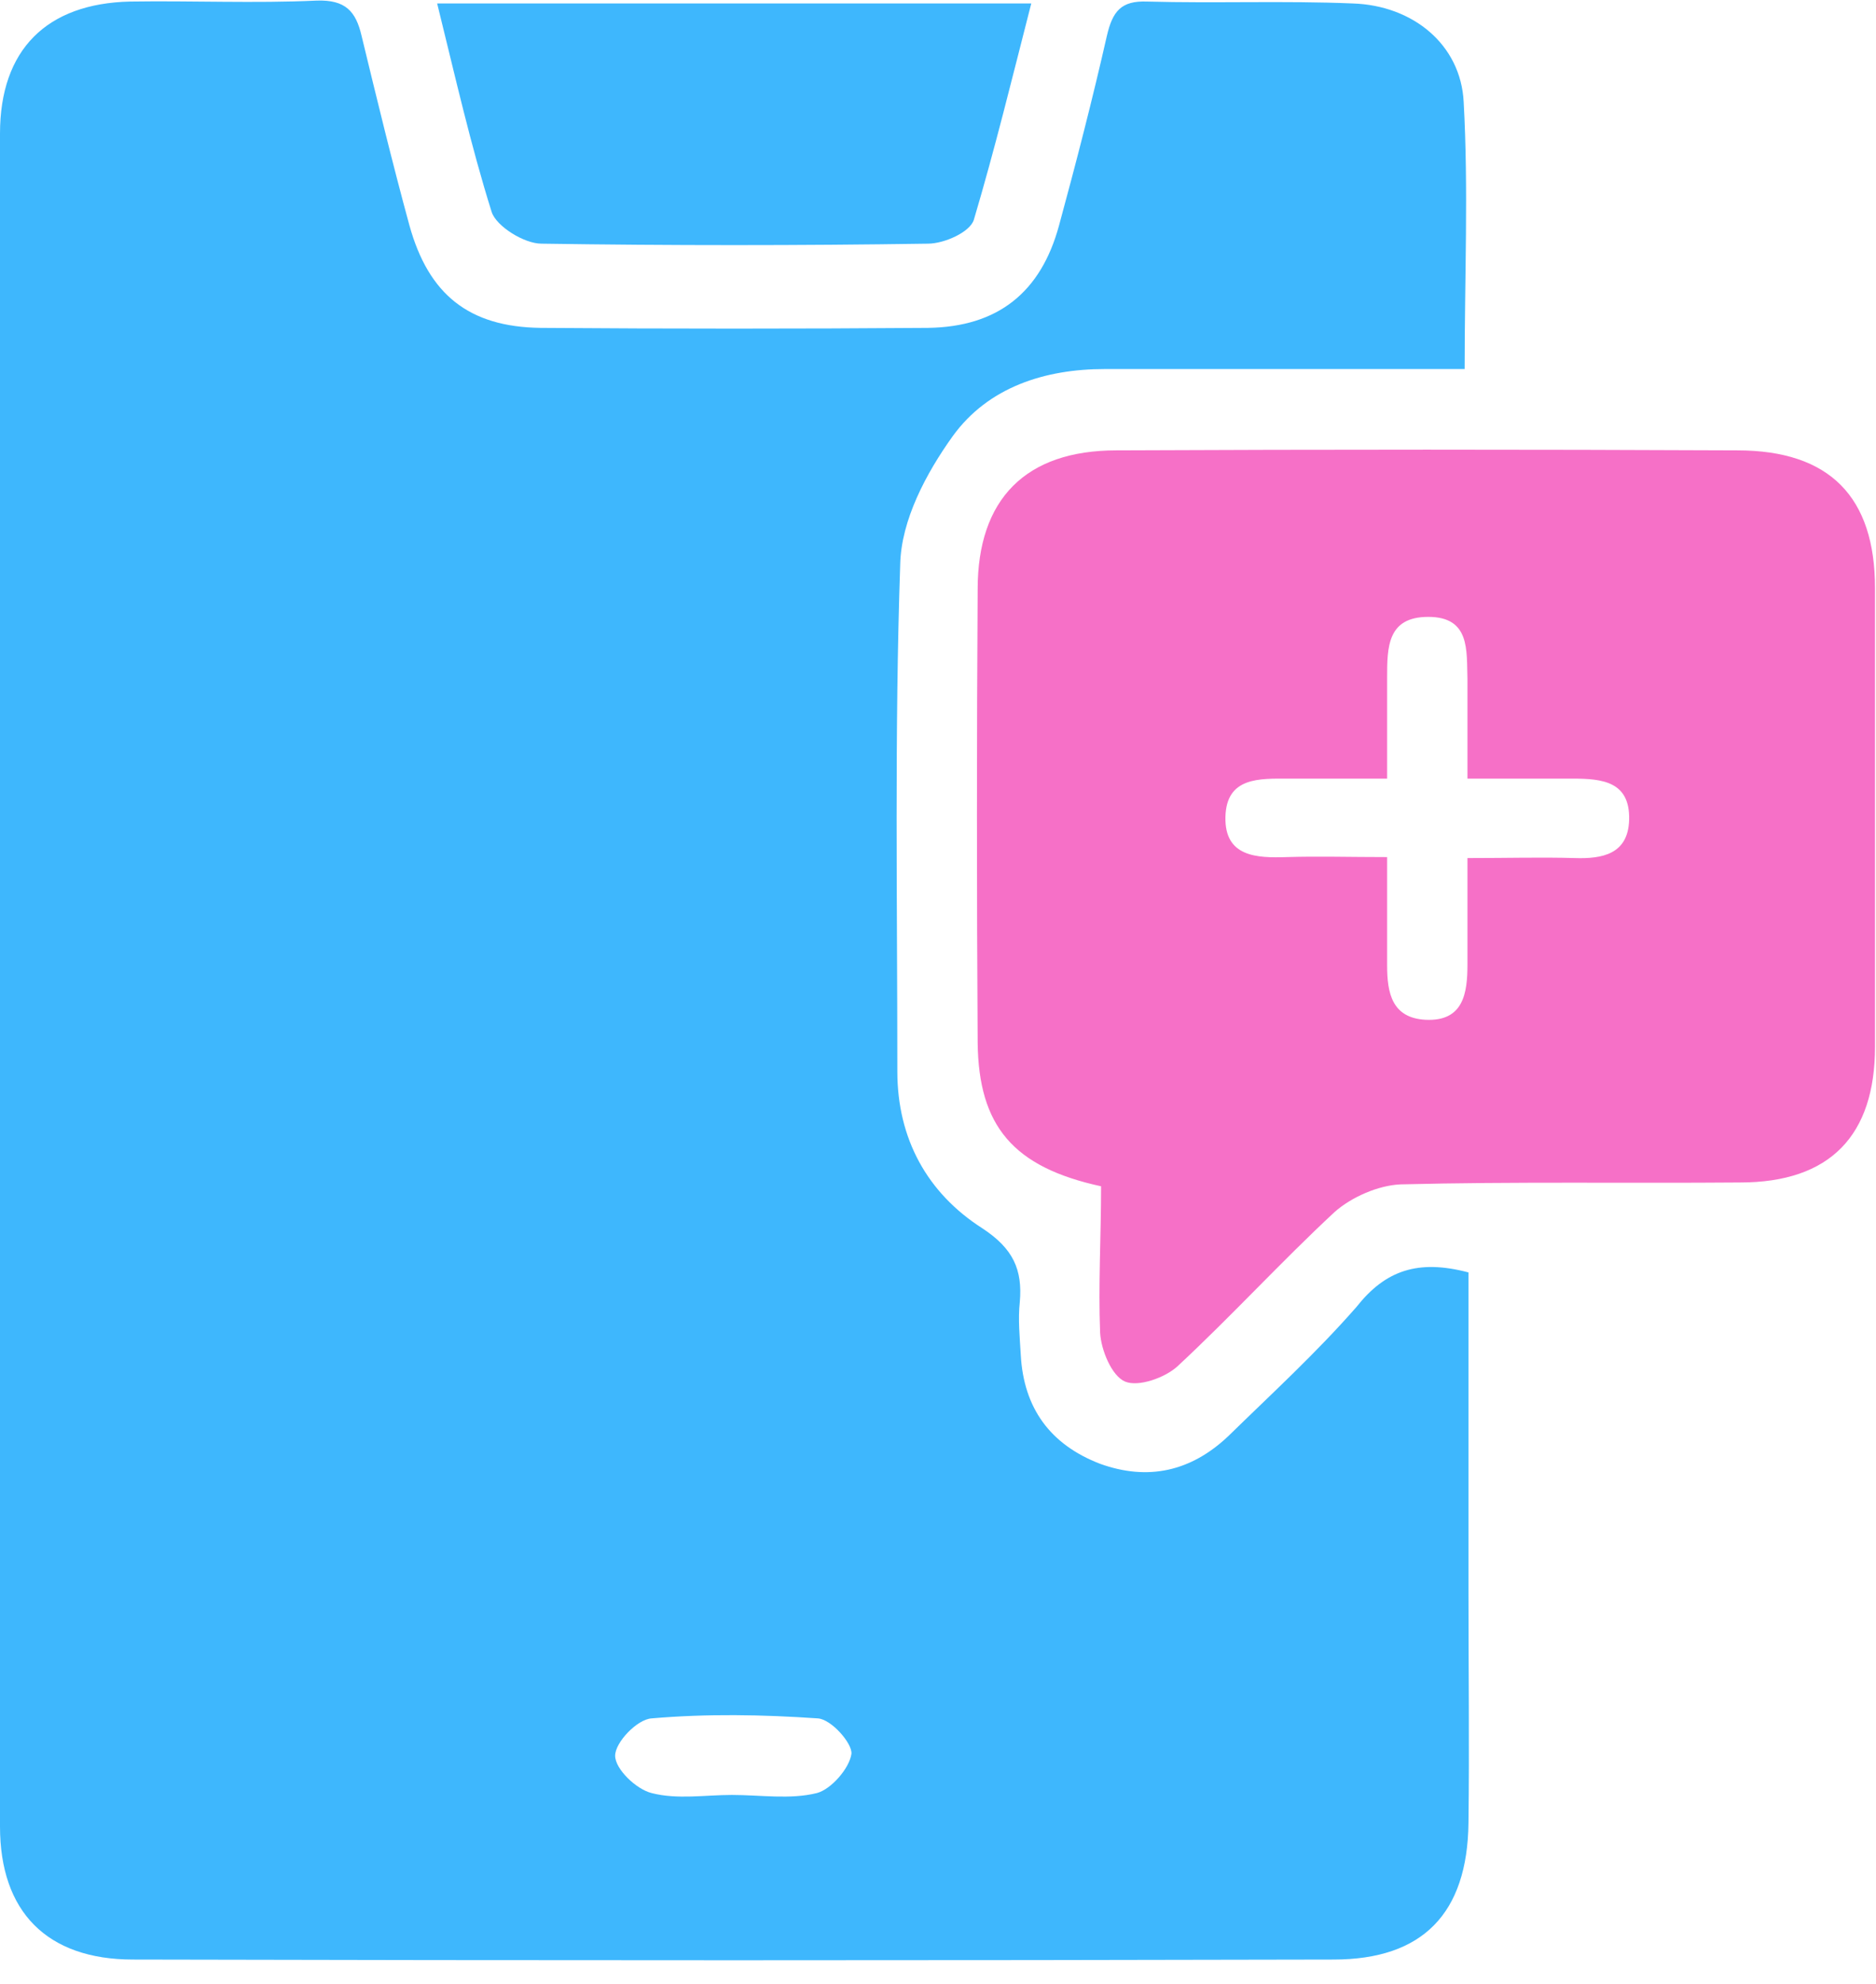
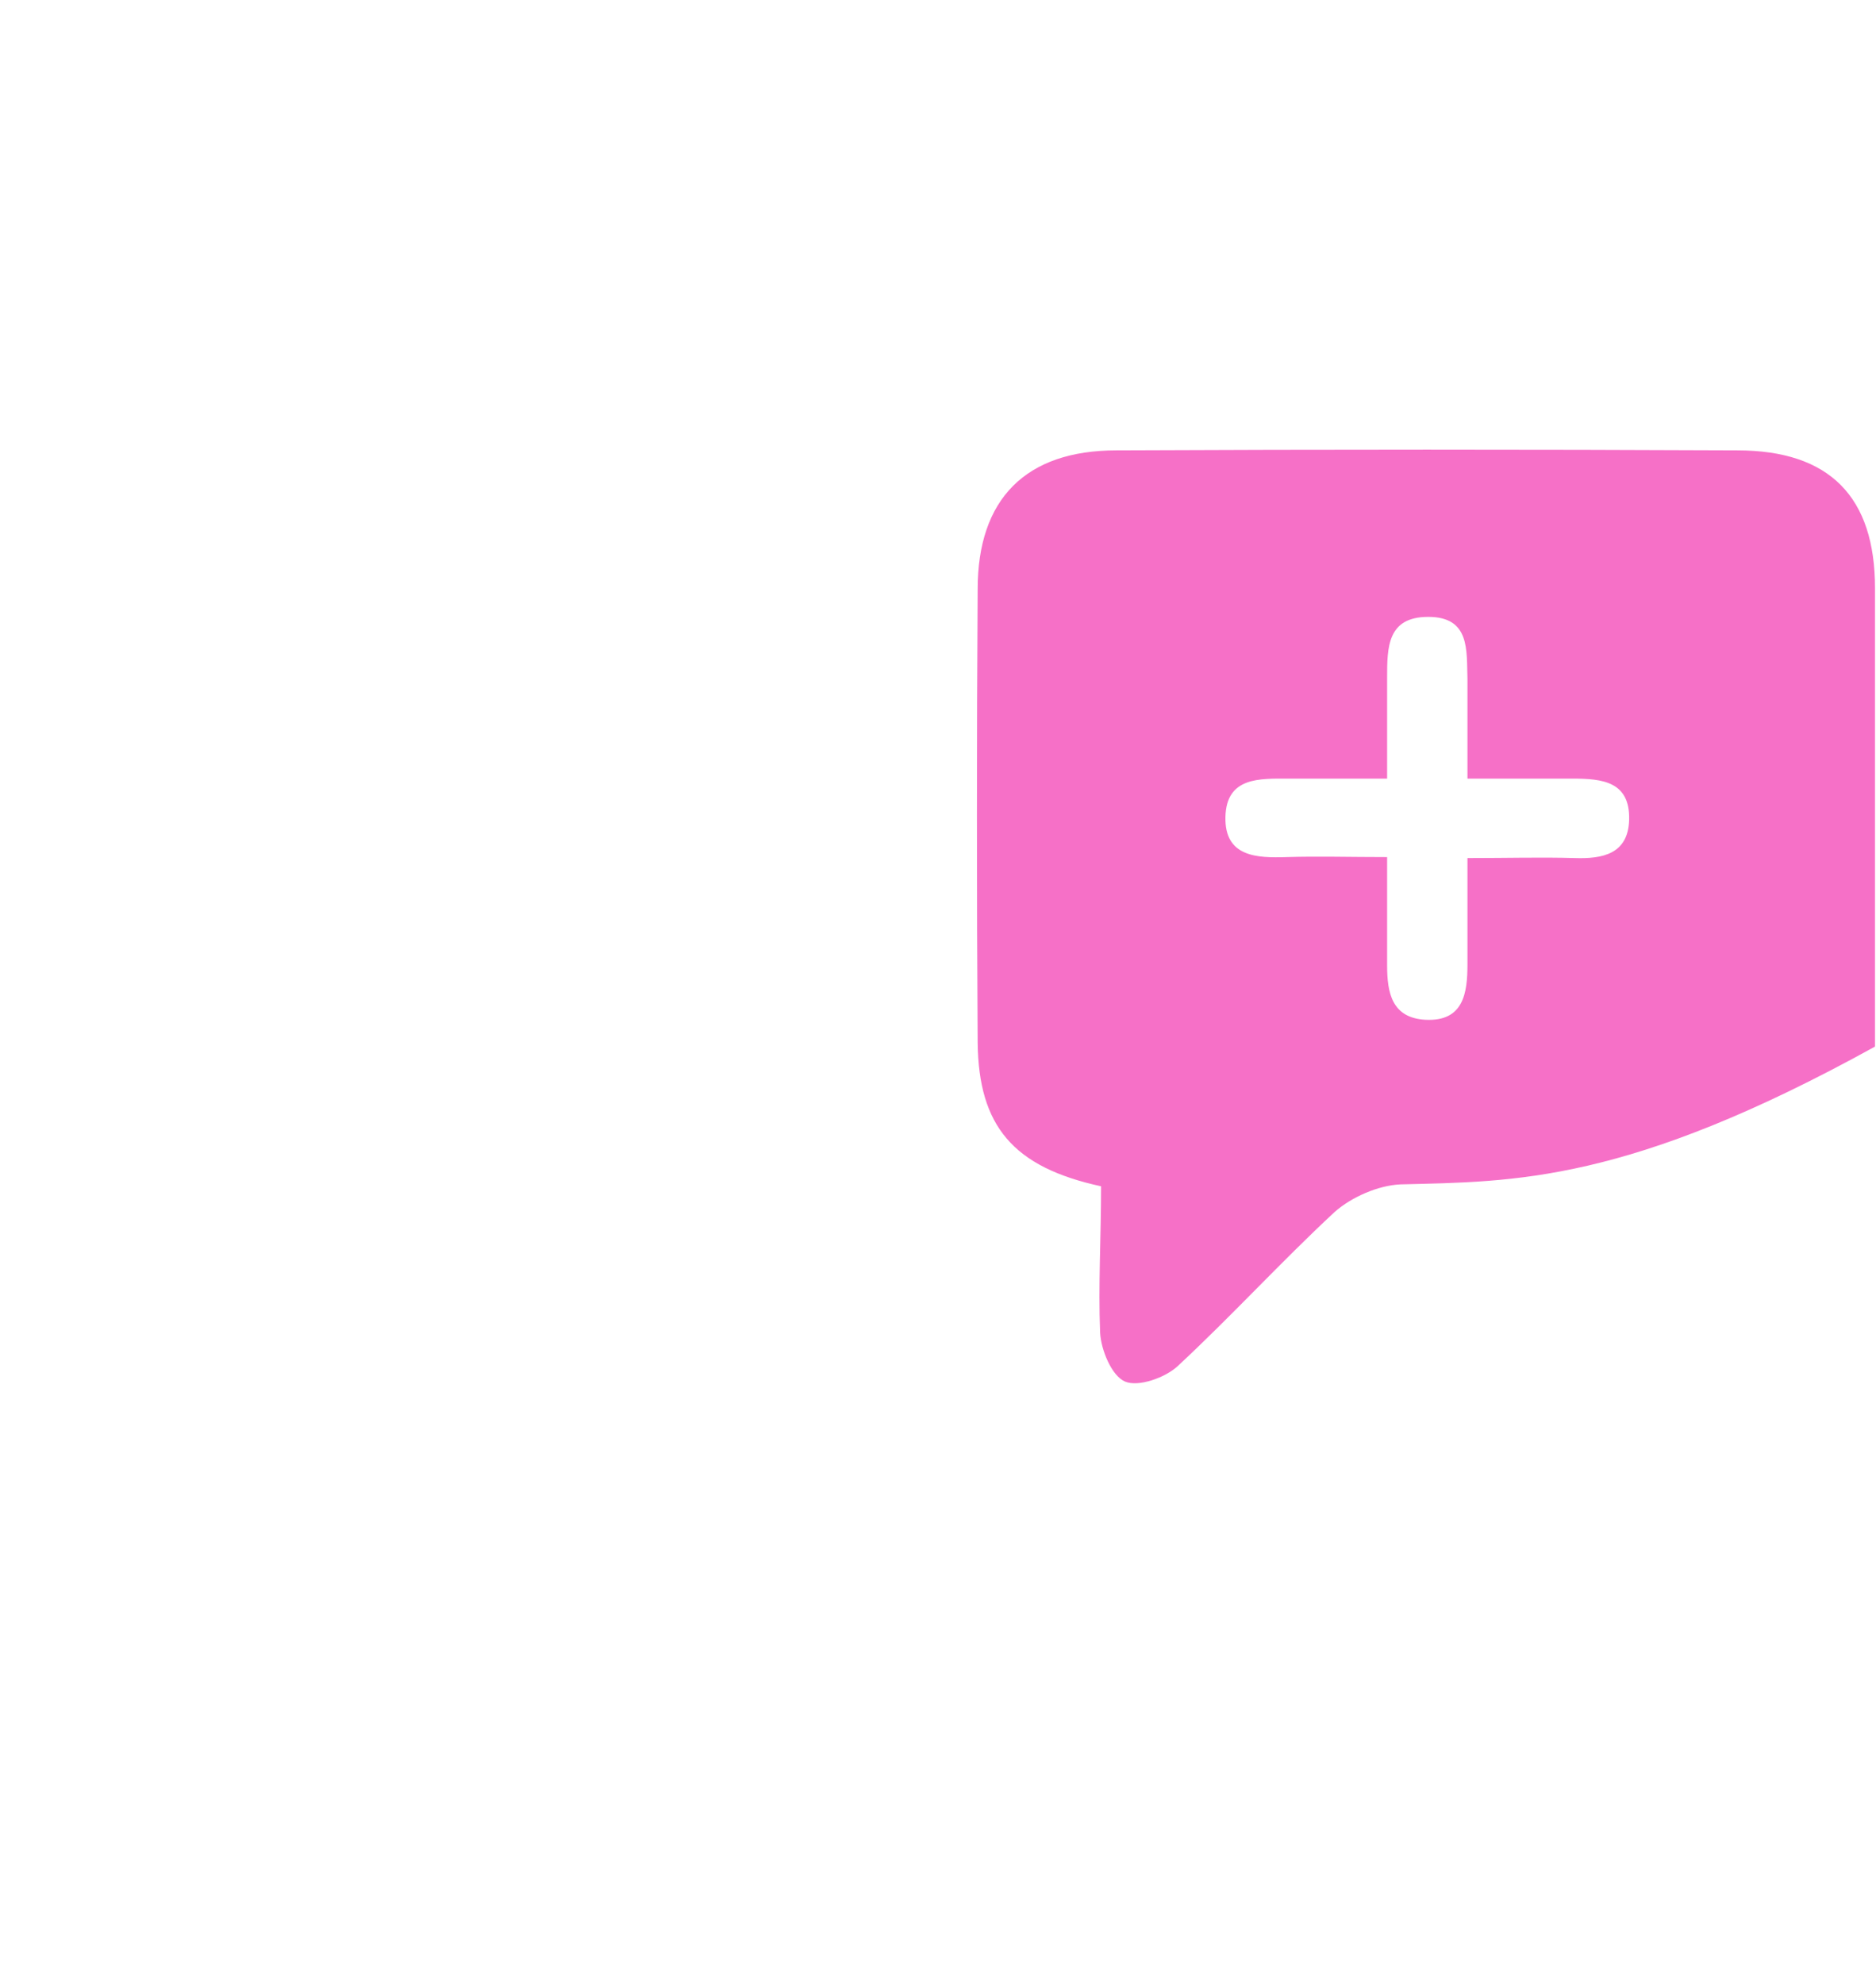
<svg xmlns="http://www.w3.org/2000/svg" width="70" height="74" viewBox="0 0 70 74" fill="none">
-   <path d="M54.794 47.462C54.794 51.496 54.794 55.458 54.794 59.42C54.794 62.276 54.829 65.132 54.794 67.987C54.758 71.379 53.08 73.092 49.76 73.092C34.839 73.128 19.918 73.128 4.962 73.092C1.749 73.092 0 71.307 0 68.13C0 47.069 0 26.009 0 4.984C0 1.843 1.749 0.129 4.855 0.058C7.175 0.022 9.495 0.129 11.815 0.022C12.886 -0.014 13.279 0.415 13.493 1.343C14.064 3.699 14.635 6.055 15.278 8.411C15.992 10.981 17.491 12.194 20.168 12.23C24.987 12.266 29.806 12.266 34.625 12.23C37.231 12.194 38.837 10.909 39.516 8.411C40.158 6.055 40.765 3.699 41.3 1.343C41.514 0.415 41.836 0.022 42.8 0.058C45.37 0.129 47.904 0.022 50.474 0.129C52.723 0.201 54.508 1.664 54.615 3.806C54.794 7.054 54.651 10.303 54.651 13.765C50.117 13.765 45.691 13.765 41.229 13.765C38.98 13.765 36.874 14.443 35.553 16.264C34.554 17.656 33.626 19.405 33.59 21.047C33.376 27.33 33.483 33.648 33.483 39.966C33.483 42.465 34.59 44.499 36.66 45.82C37.802 46.57 38.159 47.355 38.052 48.569C37.981 49.211 38.052 49.889 38.088 50.532C38.195 52.531 39.194 53.888 41.05 54.601C42.835 55.244 44.442 54.887 45.834 53.566C47.44 51.996 49.118 50.461 50.617 48.747C51.688 47.391 52.902 46.962 54.794 47.462ZM27.308 66.952C28.378 66.952 29.485 67.131 30.484 66.881C31.02 66.738 31.698 65.953 31.77 65.417C31.805 65.025 31.02 64.132 30.52 64.097C28.45 63.954 26.379 63.918 24.309 64.097C23.774 64.132 22.953 64.989 22.953 65.489C22.953 65.988 23.738 66.738 24.309 66.881C25.273 67.131 26.308 66.952 27.308 66.952Z" fill="#3EB7FD" />
-   <path d="M41.085 44.249C37.801 43.536 36.516 42.001 36.48 38.895C36.444 33.255 36.444 27.615 36.48 21.975C36.48 18.62 38.265 16.799 41.656 16.799C49.366 16.764 57.112 16.764 64.823 16.799C68.285 16.799 69.963 18.548 69.963 21.939C69.963 27.651 69.963 33.362 69.963 39.038C69.963 42.358 68.285 44.107 64.93 44.107C60.718 44.142 56.505 44.071 52.258 44.178C51.437 44.214 50.437 44.642 49.794 45.213C47.796 47.069 45.939 49.104 43.94 50.96C43.476 51.389 42.477 51.746 41.977 51.532C41.477 51.317 41.085 50.353 41.049 49.711C40.978 47.926 41.085 46.141 41.085 44.249ZM51.758 31.97C51.758 33.505 51.758 34.754 51.758 36.004C51.758 37.039 51.936 37.967 53.186 38.038C54.614 38.11 54.756 37.039 54.756 35.968C54.756 34.683 54.756 33.398 54.756 32.006C56.255 32.006 57.505 31.97 58.754 32.006C59.789 32.041 60.753 31.863 60.789 30.578C60.825 29.15 59.789 29.043 58.683 29.043C57.469 29.043 56.22 29.043 54.756 29.043C54.756 27.686 54.756 26.509 54.756 25.331C54.721 24.26 54.863 23.01 53.293 23.01C51.758 23.01 51.758 24.153 51.758 25.295C51.758 26.509 51.758 27.722 51.758 29.043C50.33 29.043 49.223 29.043 48.081 29.043C47.01 29.043 45.761 28.972 45.725 30.471C45.69 31.97 46.903 32.006 48.01 31.97C49.188 31.934 50.366 31.97 51.758 31.97Z" fill="#F670C7" />
-   <path d="M16.312 0.129C23.809 0.129 30.984 0.129 38.48 0.129C37.766 2.914 37.123 5.555 36.338 8.197C36.195 8.661 35.231 9.089 34.625 9.089C29.806 9.161 24.987 9.161 20.203 9.089C19.561 9.089 18.526 8.447 18.347 7.911C17.562 5.412 16.991 2.878 16.312 0.129Z" fill="#3EB7FD" />
+   <path d="M41.085 44.249C37.801 43.536 36.516 42.001 36.48 38.895C36.444 33.255 36.444 27.615 36.48 21.975C36.48 18.62 38.265 16.799 41.656 16.799C49.366 16.764 57.112 16.764 64.823 16.799C68.285 16.799 69.963 18.548 69.963 21.939C69.963 27.651 69.963 33.362 69.963 39.038C60.718 44.142 56.505 44.071 52.258 44.178C51.437 44.214 50.437 44.642 49.794 45.213C47.796 47.069 45.939 49.104 43.94 50.96C43.476 51.389 42.477 51.746 41.977 51.532C41.477 51.317 41.085 50.353 41.049 49.711C40.978 47.926 41.085 46.141 41.085 44.249ZM51.758 31.97C51.758 33.505 51.758 34.754 51.758 36.004C51.758 37.039 51.936 37.967 53.186 38.038C54.614 38.11 54.756 37.039 54.756 35.968C54.756 34.683 54.756 33.398 54.756 32.006C56.255 32.006 57.505 31.97 58.754 32.006C59.789 32.041 60.753 31.863 60.789 30.578C60.825 29.15 59.789 29.043 58.683 29.043C57.469 29.043 56.22 29.043 54.756 29.043C54.756 27.686 54.756 26.509 54.756 25.331C54.721 24.26 54.863 23.01 53.293 23.01C51.758 23.01 51.758 24.153 51.758 25.295C51.758 26.509 51.758 27.722 51.758 29.043C50.33 29.043 49.223 29.043 48.081 29.043C47.01 29.043 45.761 28.972 45.725 30.471C45.69 31.97 46.903 32.006 48.01 31.97C49.188 31.934 50.366 31.97 51.758 31.97Z" fill="#F670C7" />
</svg>